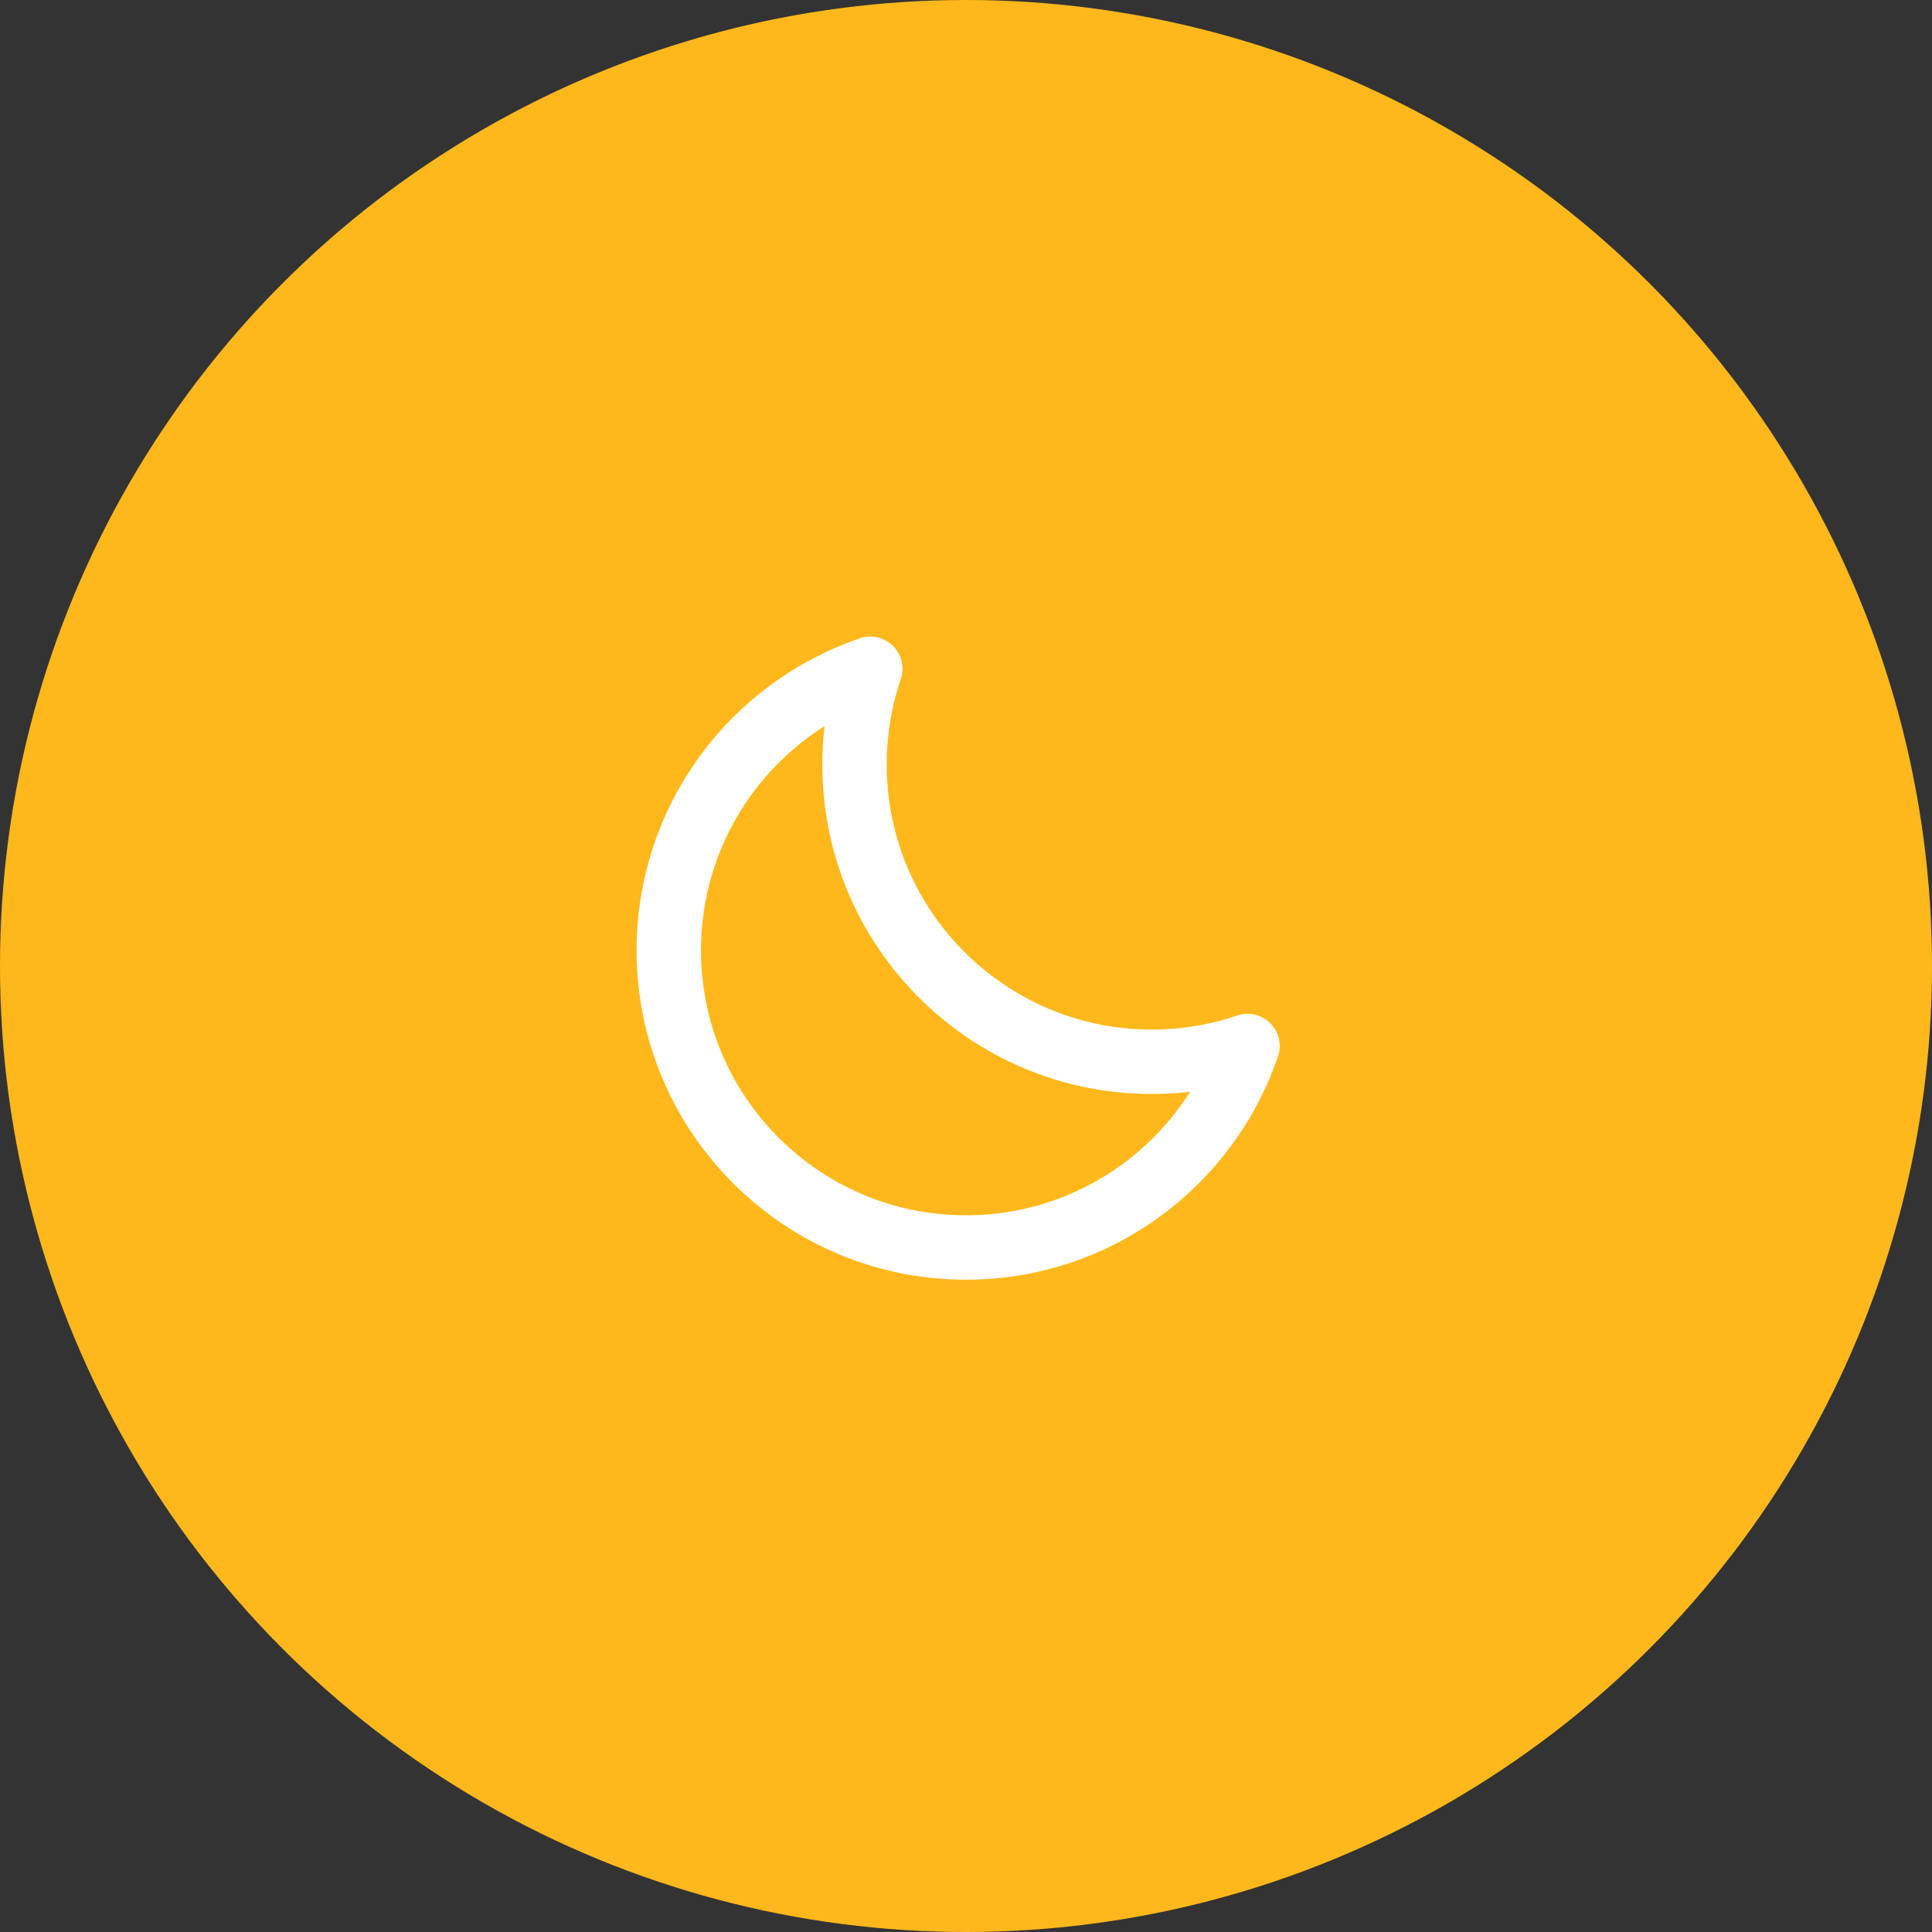
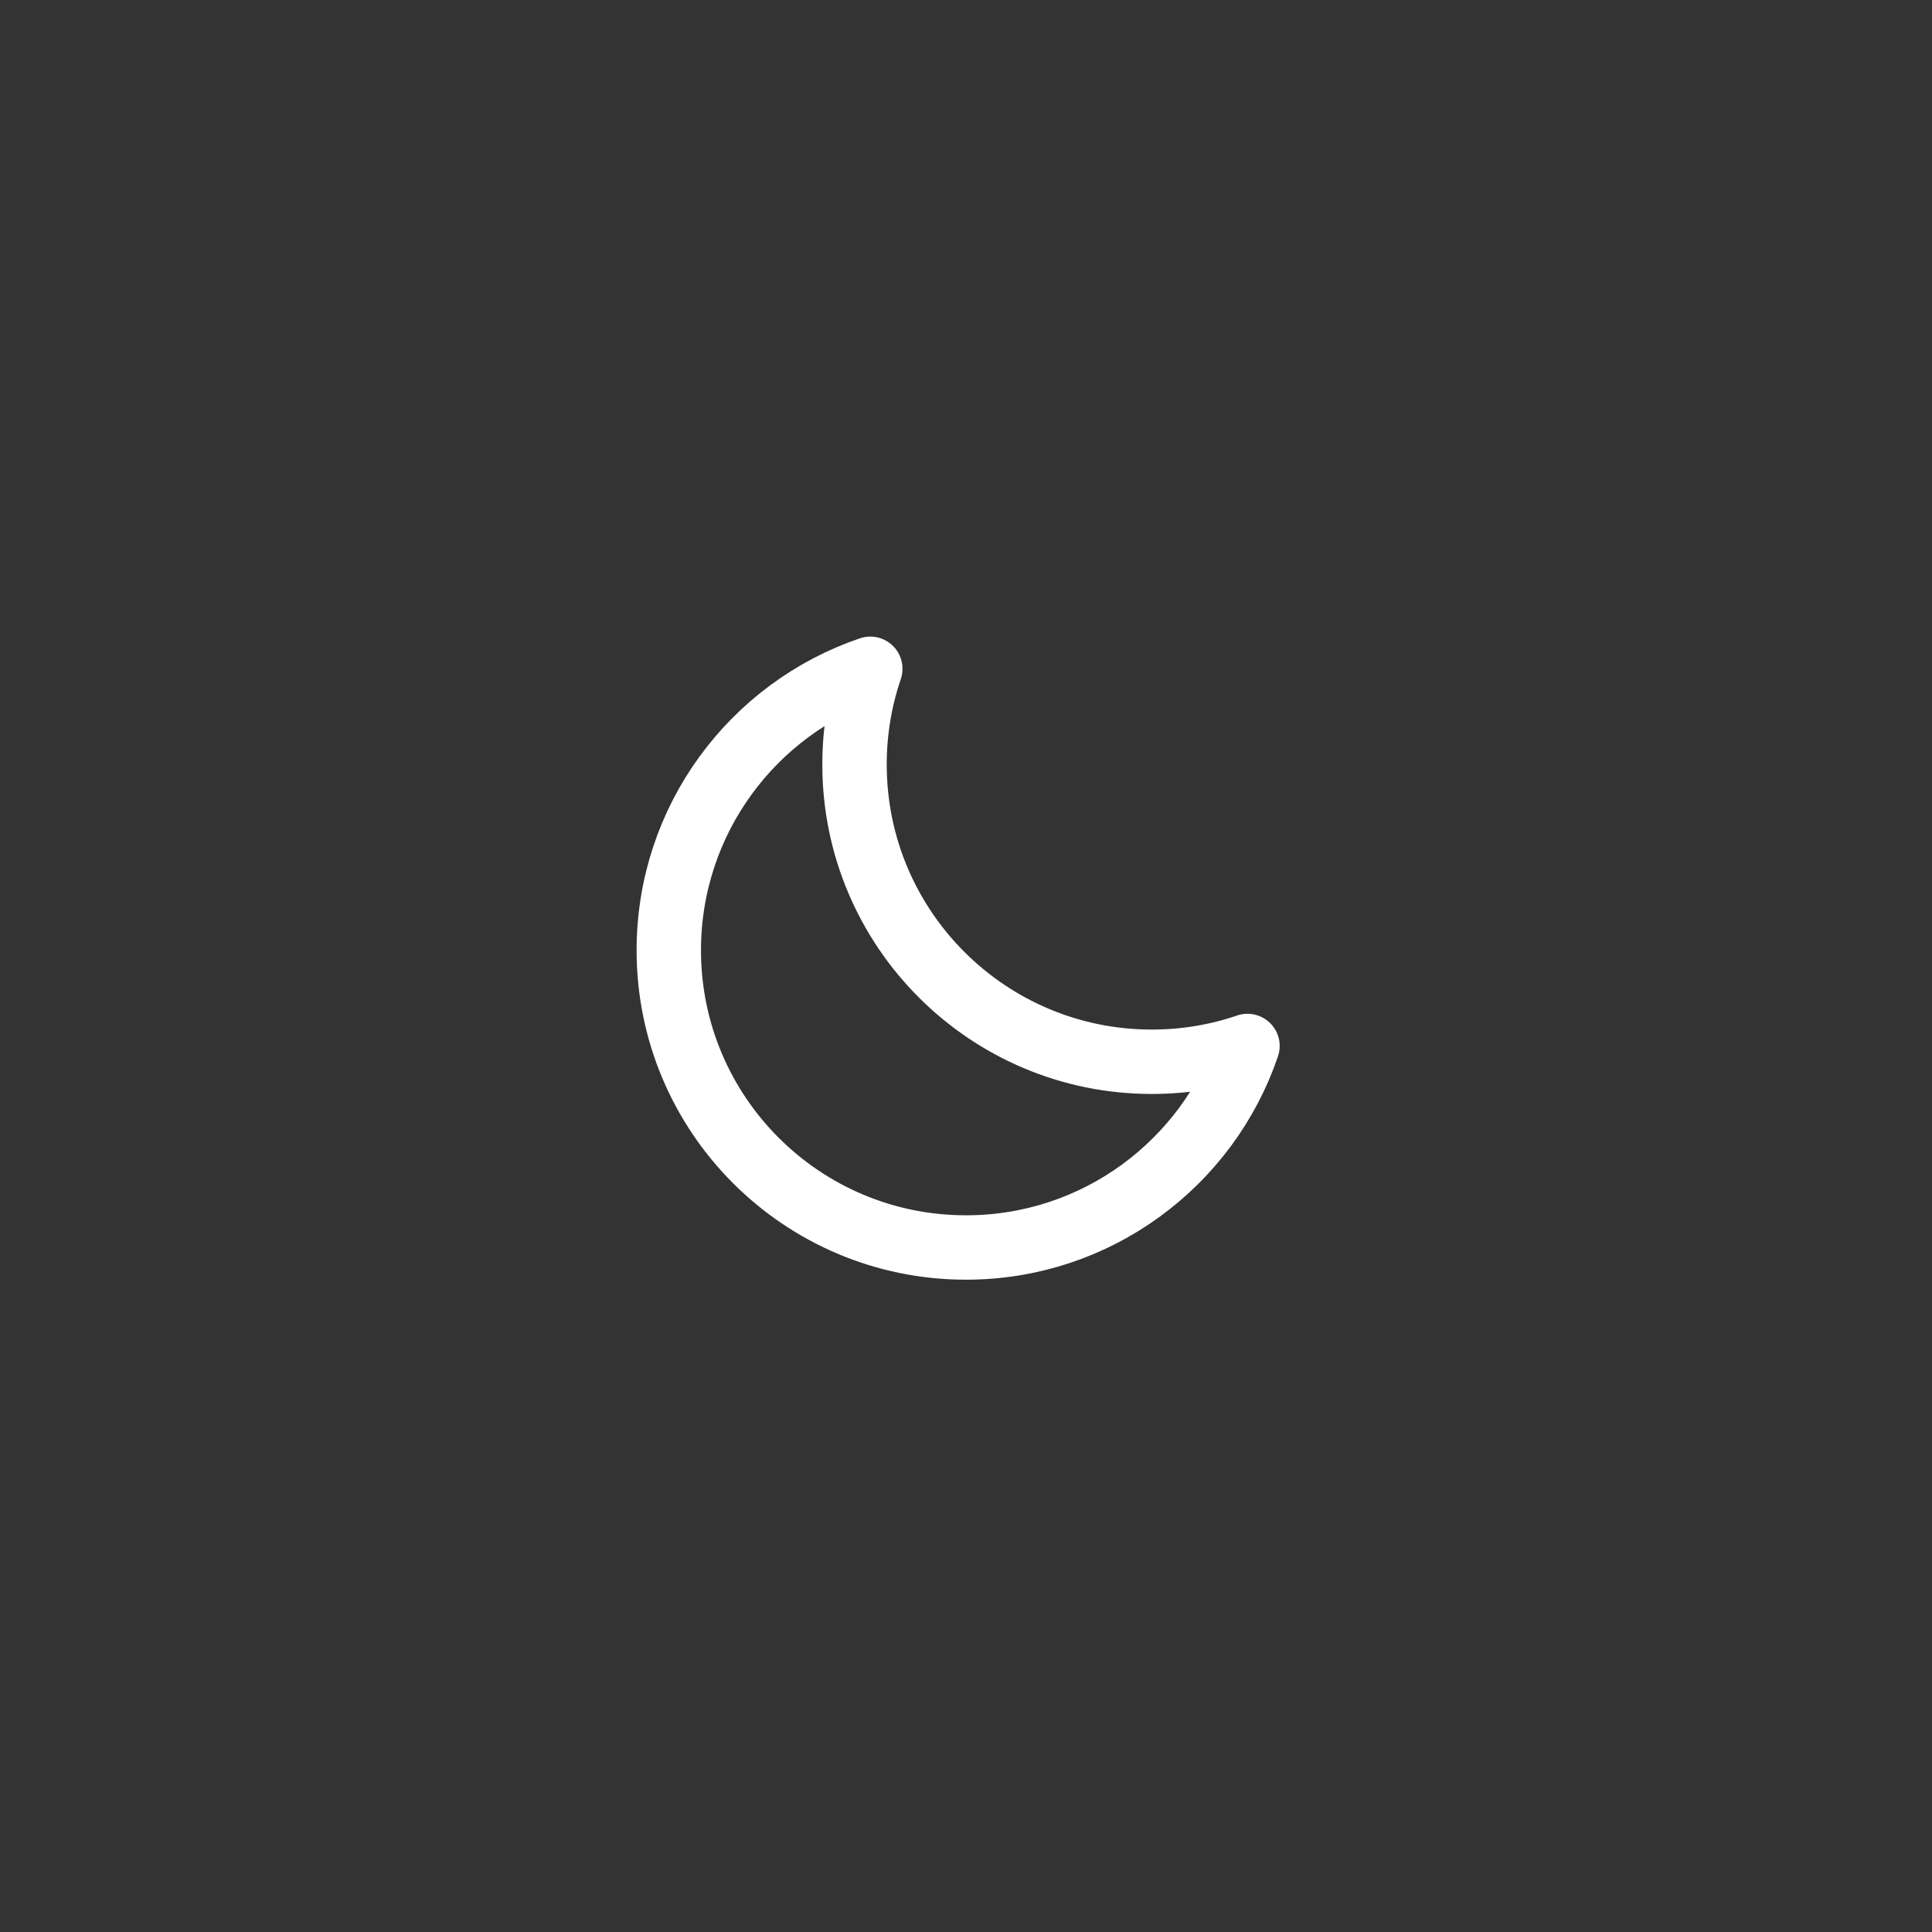
<svg xmlns="http://www.w3.org/2000/svg" width="30" height="30" viewBox="0 0 30 30" fill="none">
  <rect x="0" y="0" width="30" height="30" fill="#333333" stroke="none" />
-   <circle cx="15" cy="15" r="15" fill="#FFB81C" />
  <path d="M19.371 16.242C18.905 16.401 18.405 16.487 17.885 16.487C15.336 16.487 13.269 14.42 13.269 11.871C13.269 11.351 13.355 10.851 13.514 10.385C11.694 11.003 10.385 12.727 10.385 14.756C10.385 17.305 12.451 19.371 15 19.371C17.029 19.371 18.752 18.062 19.371 16.242Z" stroke="white" stroke-linecap="round" stroke-linejoin="round" />
</svg>